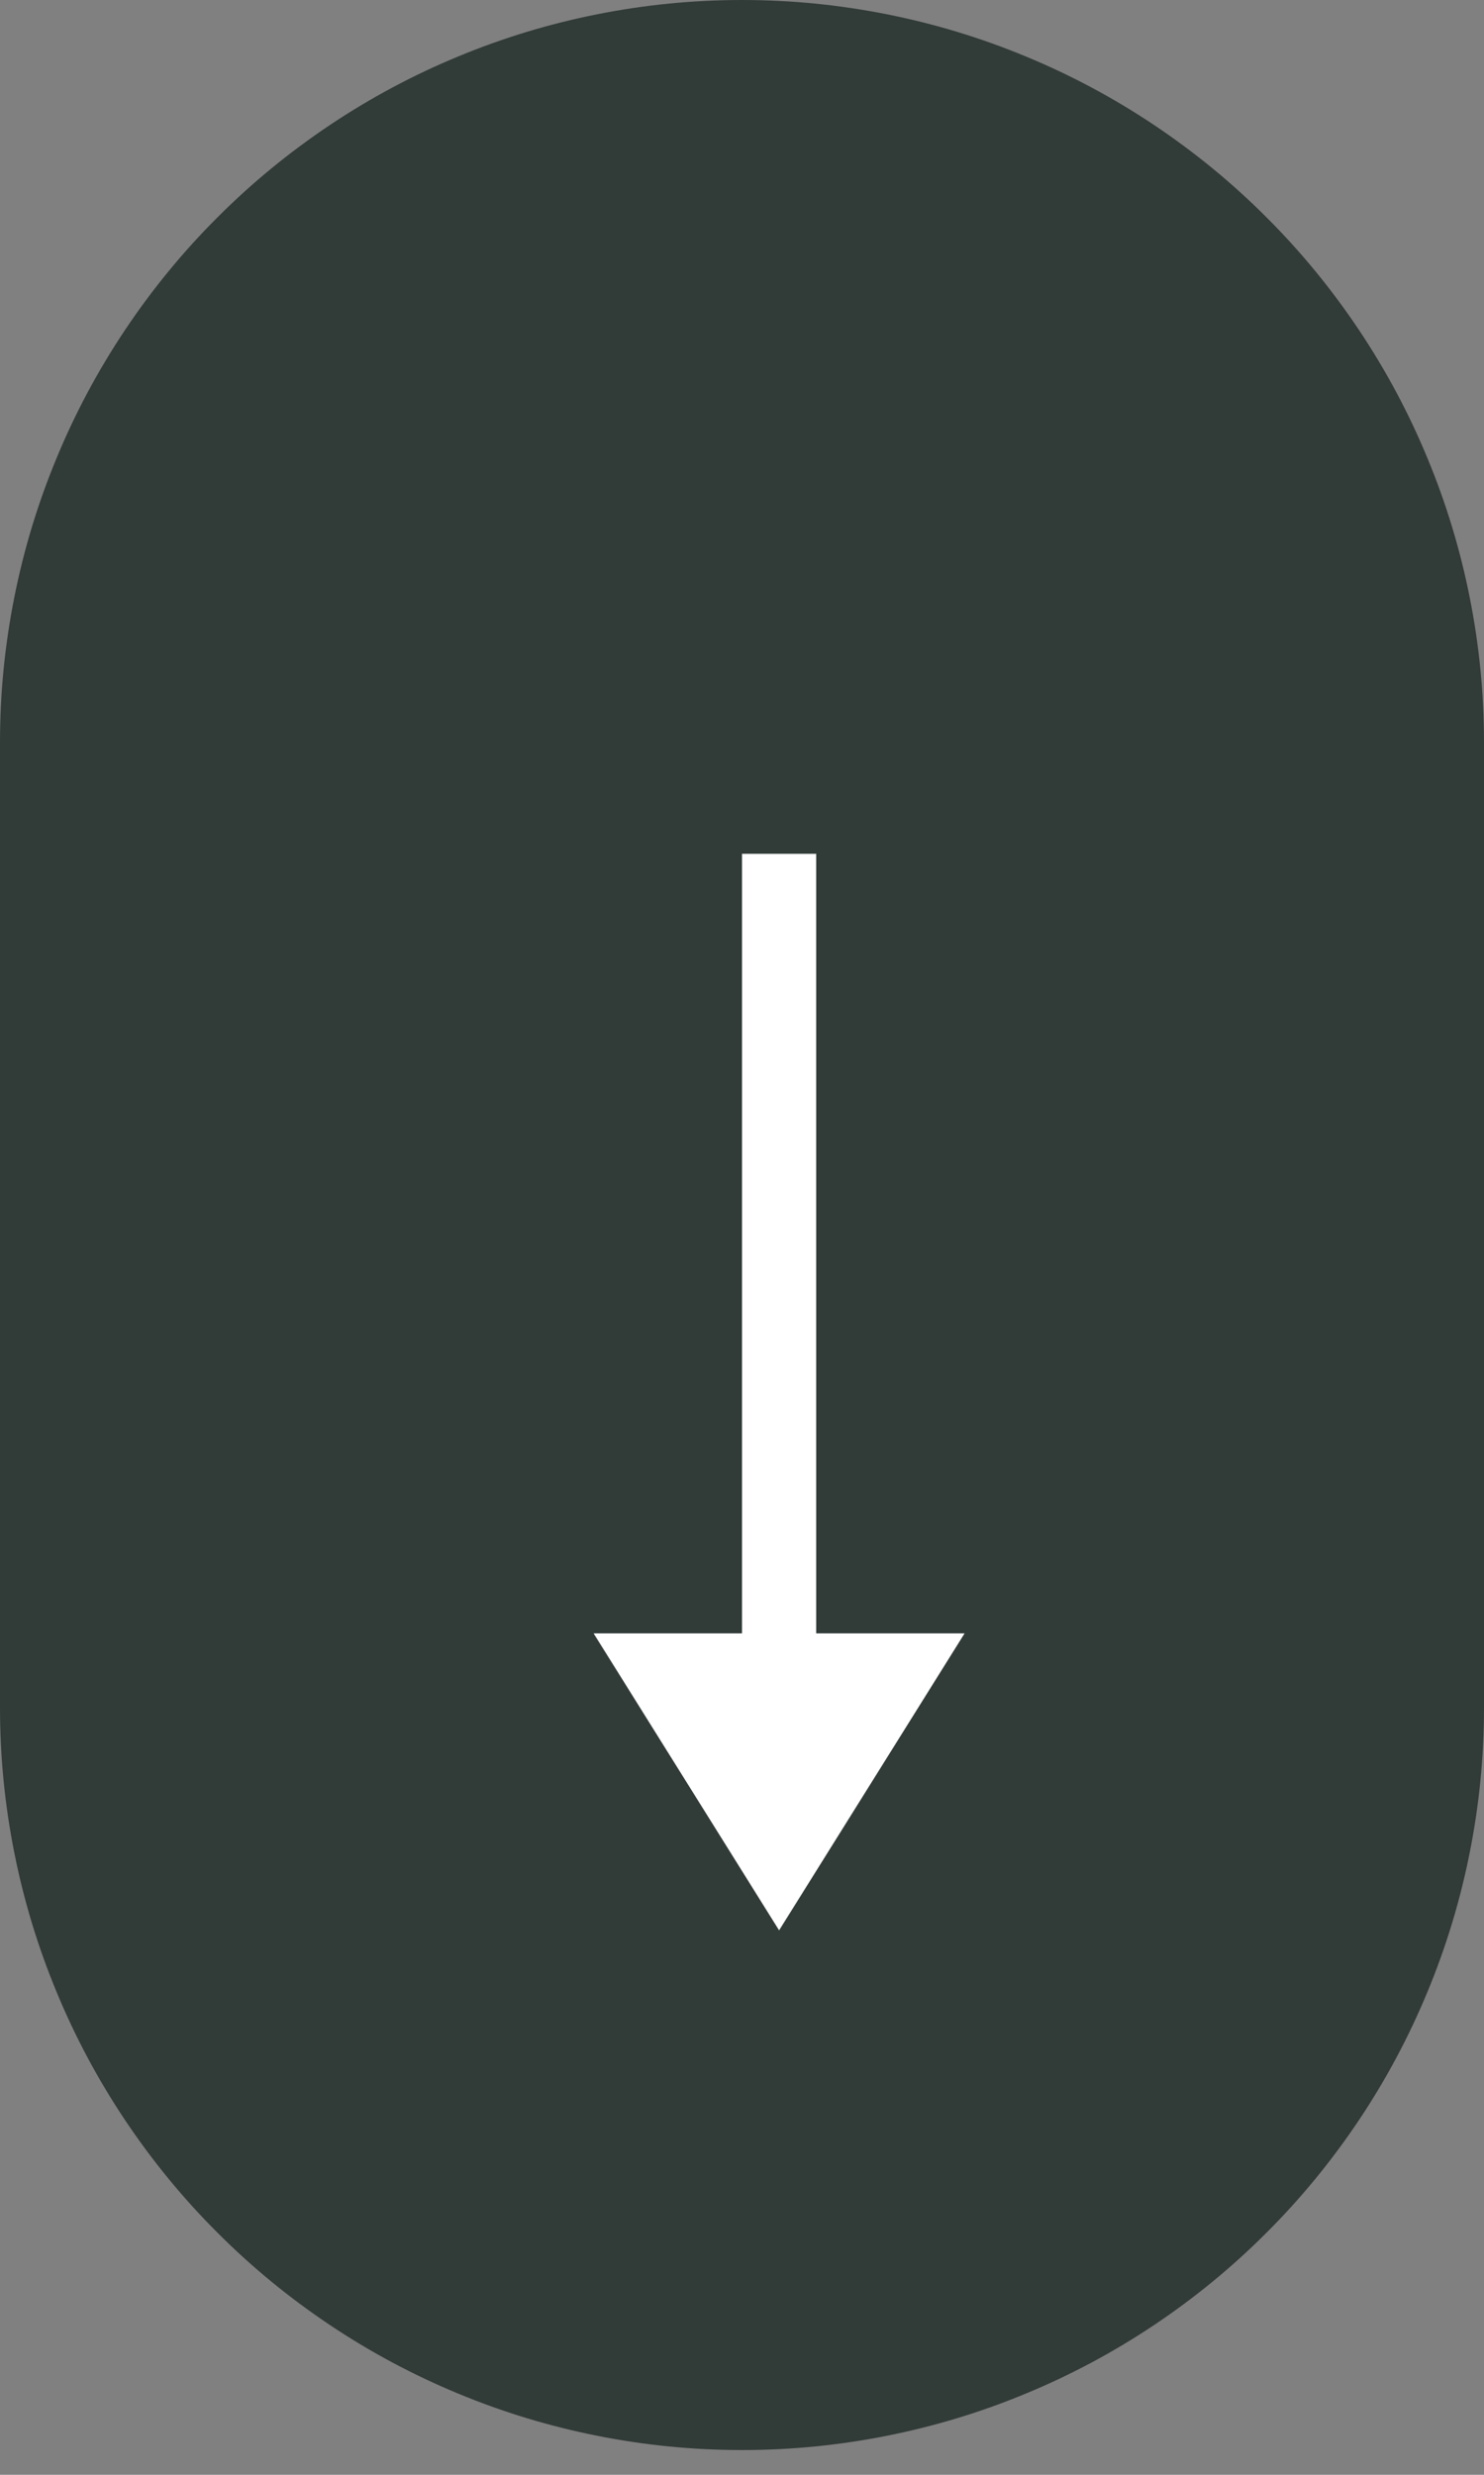
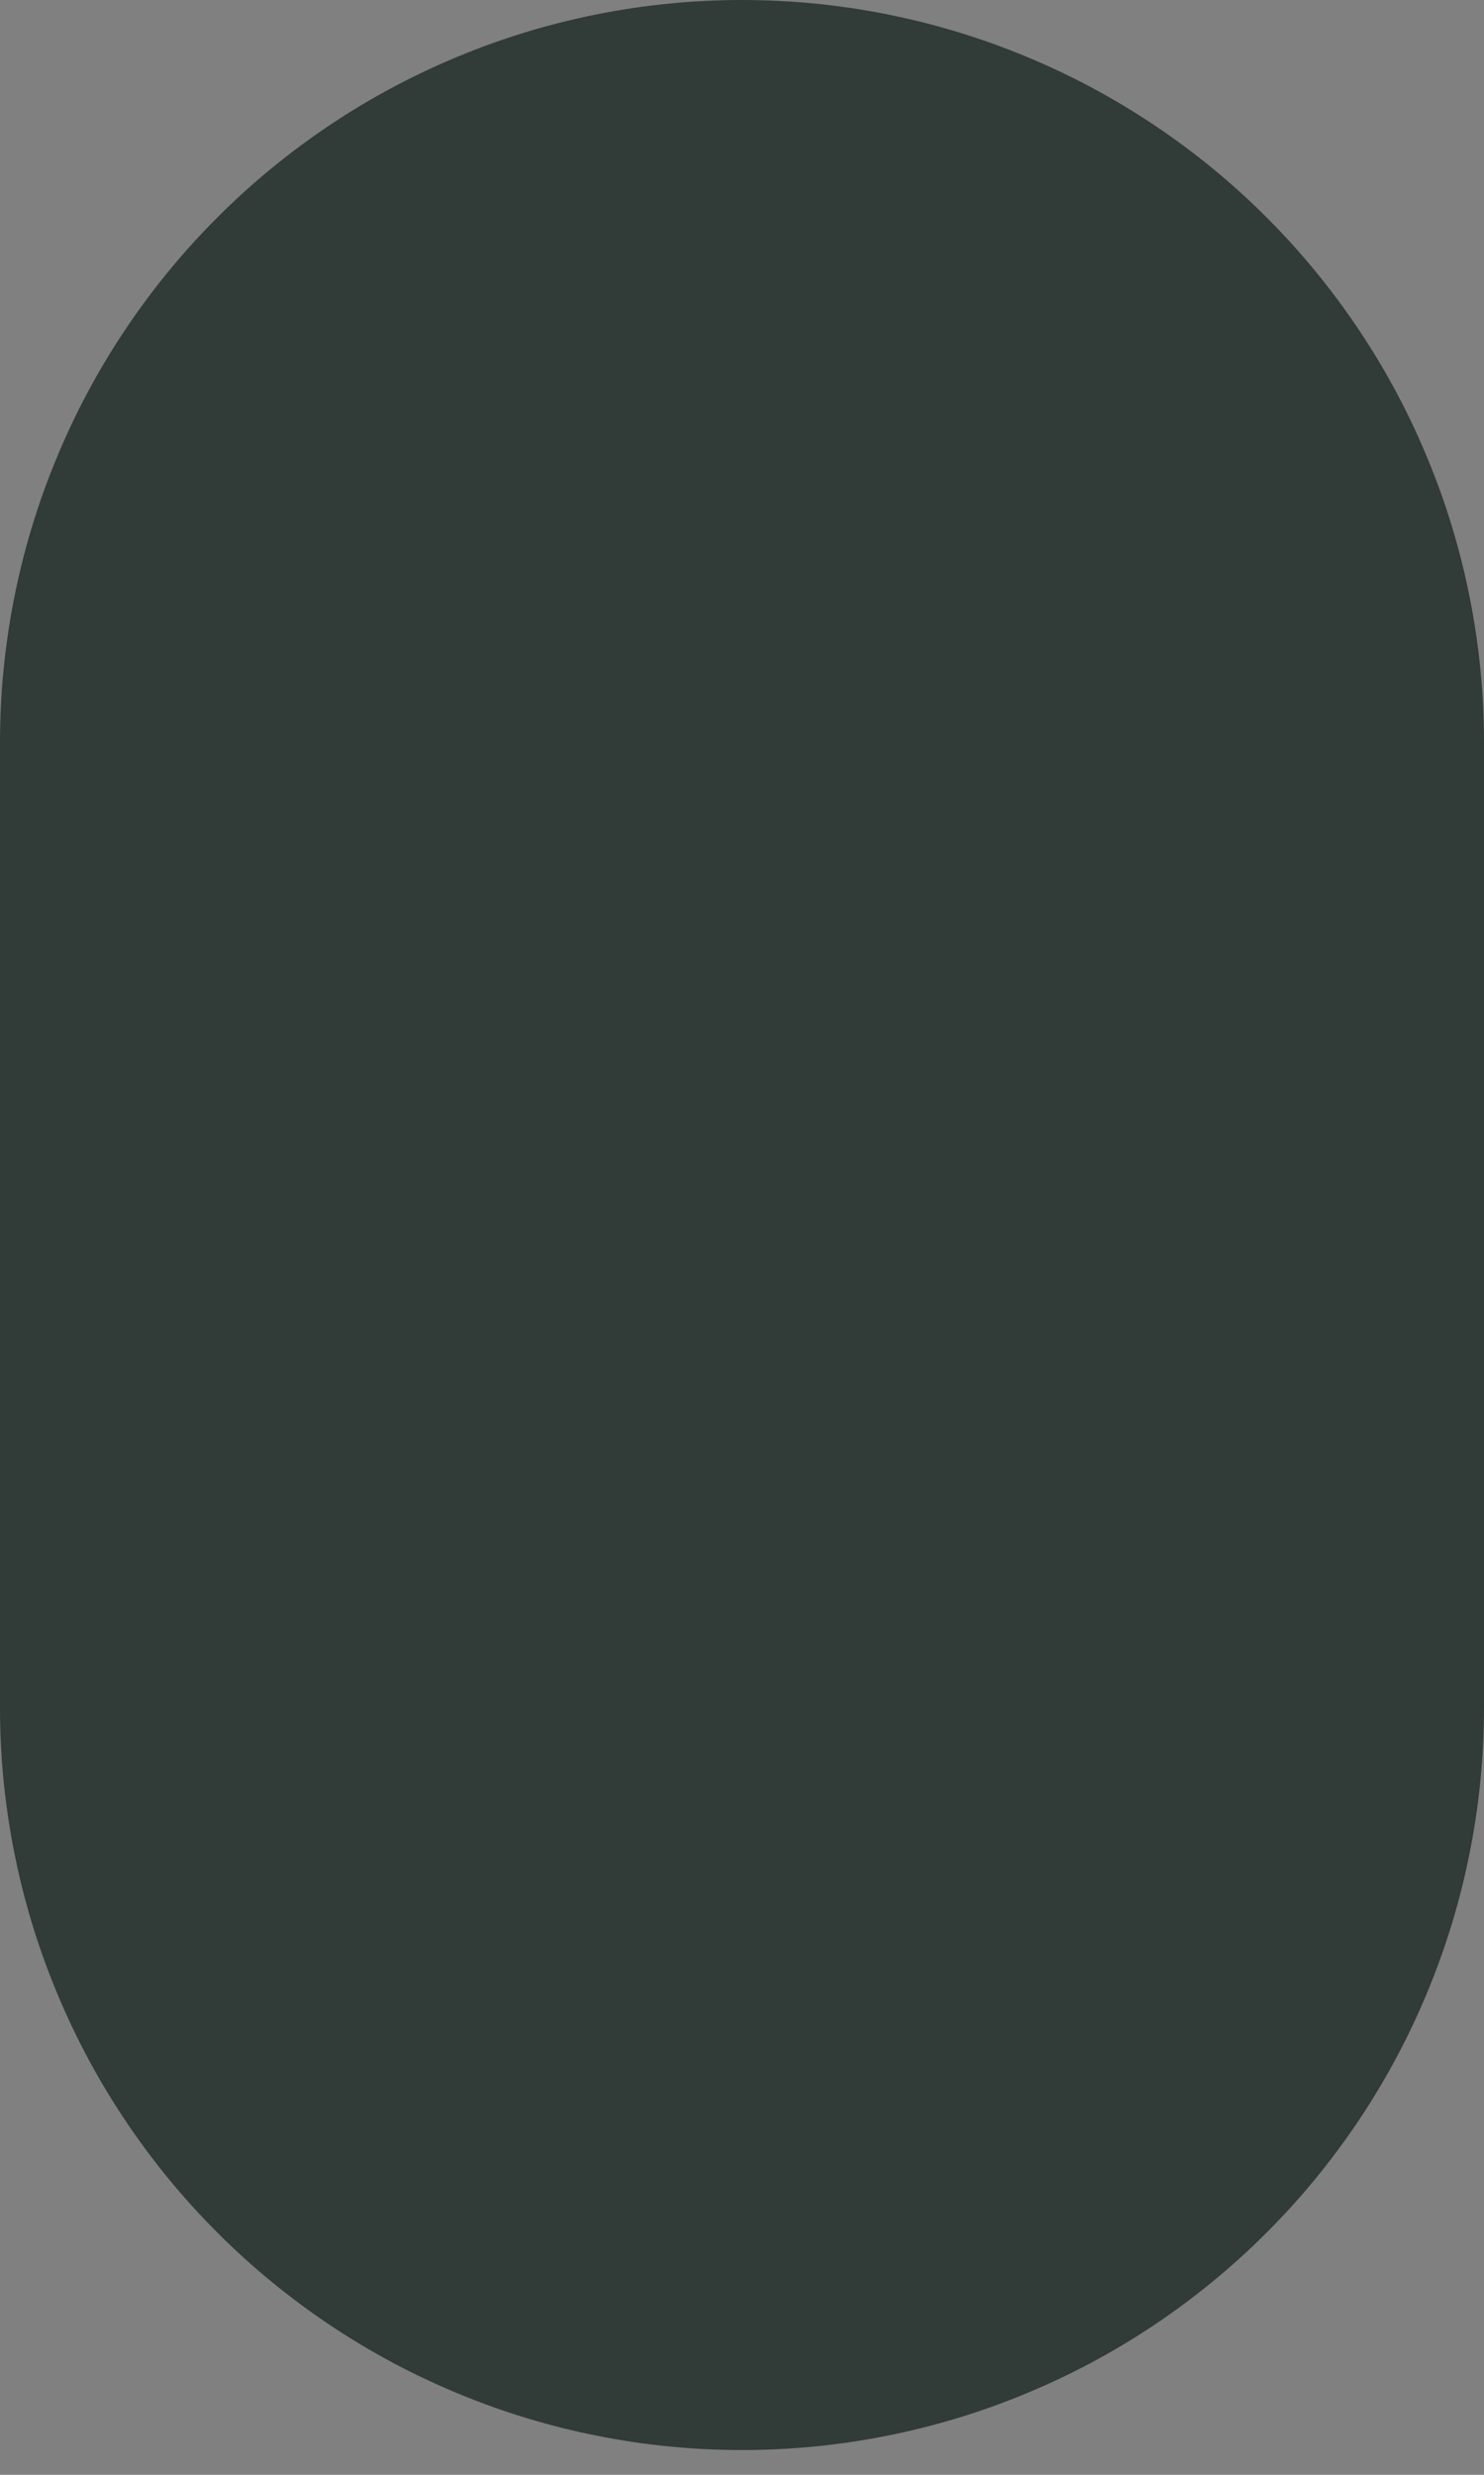
<svg xmlns="http://www.w3.org/2000/svg" width="100%" height="100%" viewBox="0 0 15 25" version="1.1" xml:space="preserve" style="fill-rule:evenodd;clip-rule:evenodd;">
  <rect x="0" y="0" width="15" height="25" fill="#808080" stroke="none" />
  <path d="M0,17.25l0,-9.75c0,-0.492 0.048,-0.98 0.144,-1.463c0.096,-0.483 0.238,-0.952 0.427,-1.407c0.188,-0.455 0.419,-0.887 0.693,-1.297c0.274,-0.409 0.584,-0.788 0.933,-1.136c0.348,-0.349 0.727,-0.659 1.136,-0.933c0.41,-0.274 0.842,-0.505 1.297,-0.693c0.455,-0.189 0.924,-0.331 1.407,-0.427c0.483,-0.096 0.971,-0.144 1.463,-0.144c0.492,0 0.98,0.048 1.463,0.144c0.483,0.096 0.952,0.238 1.407,0.427c0.455,0.188 0.887,0.419 1.297,0.693c0.409,0.274 0.788,0.584 1.136,0.933c0.349,0.348 0.659,0.727 0.933,1.136c0.274,0.41 0.505,0.842 0.693,1.297c0.189,0.455 0.331,0.924 0.427,1.407c0.096,0.483 0.144,0.971 0.144,1.463l0,9.75c0,0.492 -0.048,0.98 -0.144,1.463c-0.096,0.483 -0.238,0.952 -0.427,1.407c-0.188,0.455 -0.419,0.887 -0.693,1.297c-0.274,0.409 -0.584,0.788 -0.933,1.136c-0.348,0.349 -0.727,0.659 -1.136,0.933c-0.41,0.274 -0.842,0.505 -1.297,0.693c-0.455,0.189 -0.924,0.331 -1.407,0.427c-0.483,0.096 -0.971,0.144 -1.463,0.144c-0.492,0 -0.98,-0.048 -1.463,-0.144c-0.483,-0.096 -0.952,-0.238 -1.407,-0.427c-0.455,-0.188 -0.887,-0.419 -1.297,-0.693c-0.409,-0.274 -0.788,-0.584 -1.136,-0.933c-0.349,-0.348 -0.659,-0.727 -0.933,-1.136c-0.274,-0.41 -0.505,-0.842 -0.693,-1.297c-0.189,-0.455 -0.331,-0.924 -0.427,-1.407c-0.096,-0.483 -0.144,-0.971 -0.144,-1.463Z" style="fill:#313b38;fill-rule:nonzero;" />
-   <path d="M7.875,8.625l0,9" style="fill:none;stroke:#fff;stroke-width:0.75px;" />
-   <path d="M7.875,19.5l-1.875,-3l3.75,0l-1.875,3Z" style="fill:#fff;fill-rule:nonzero;" />
</svg>